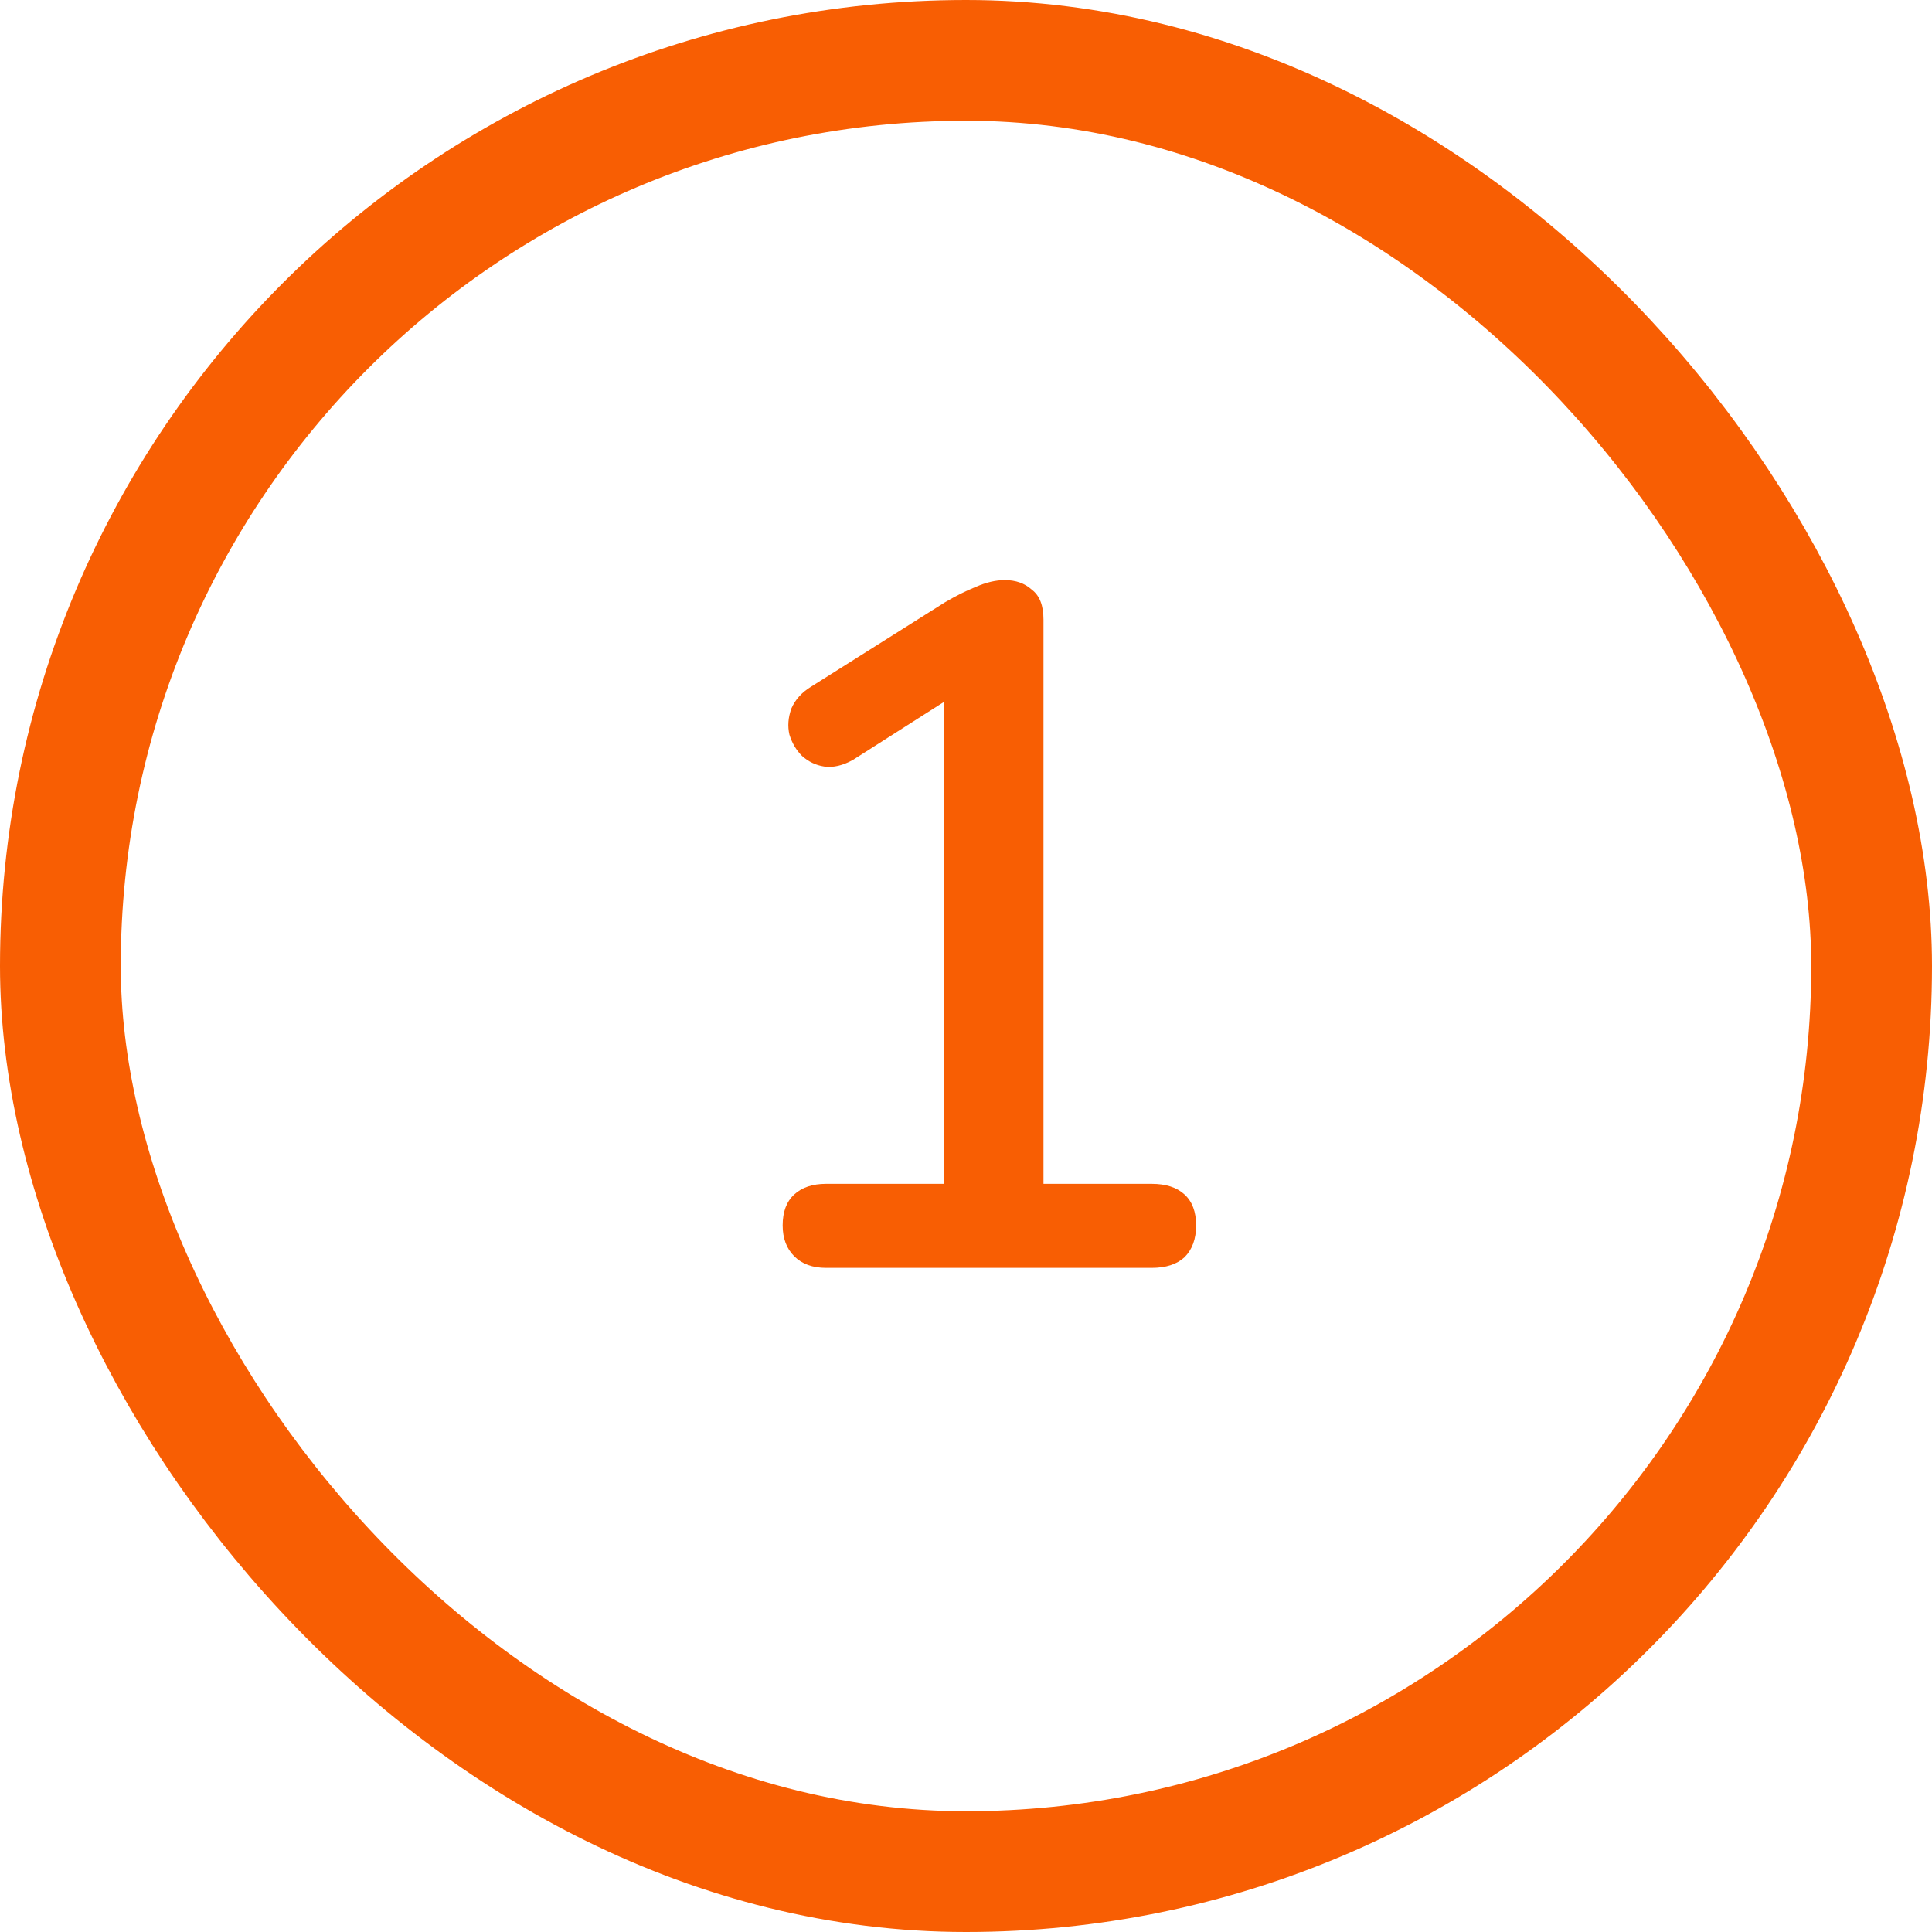
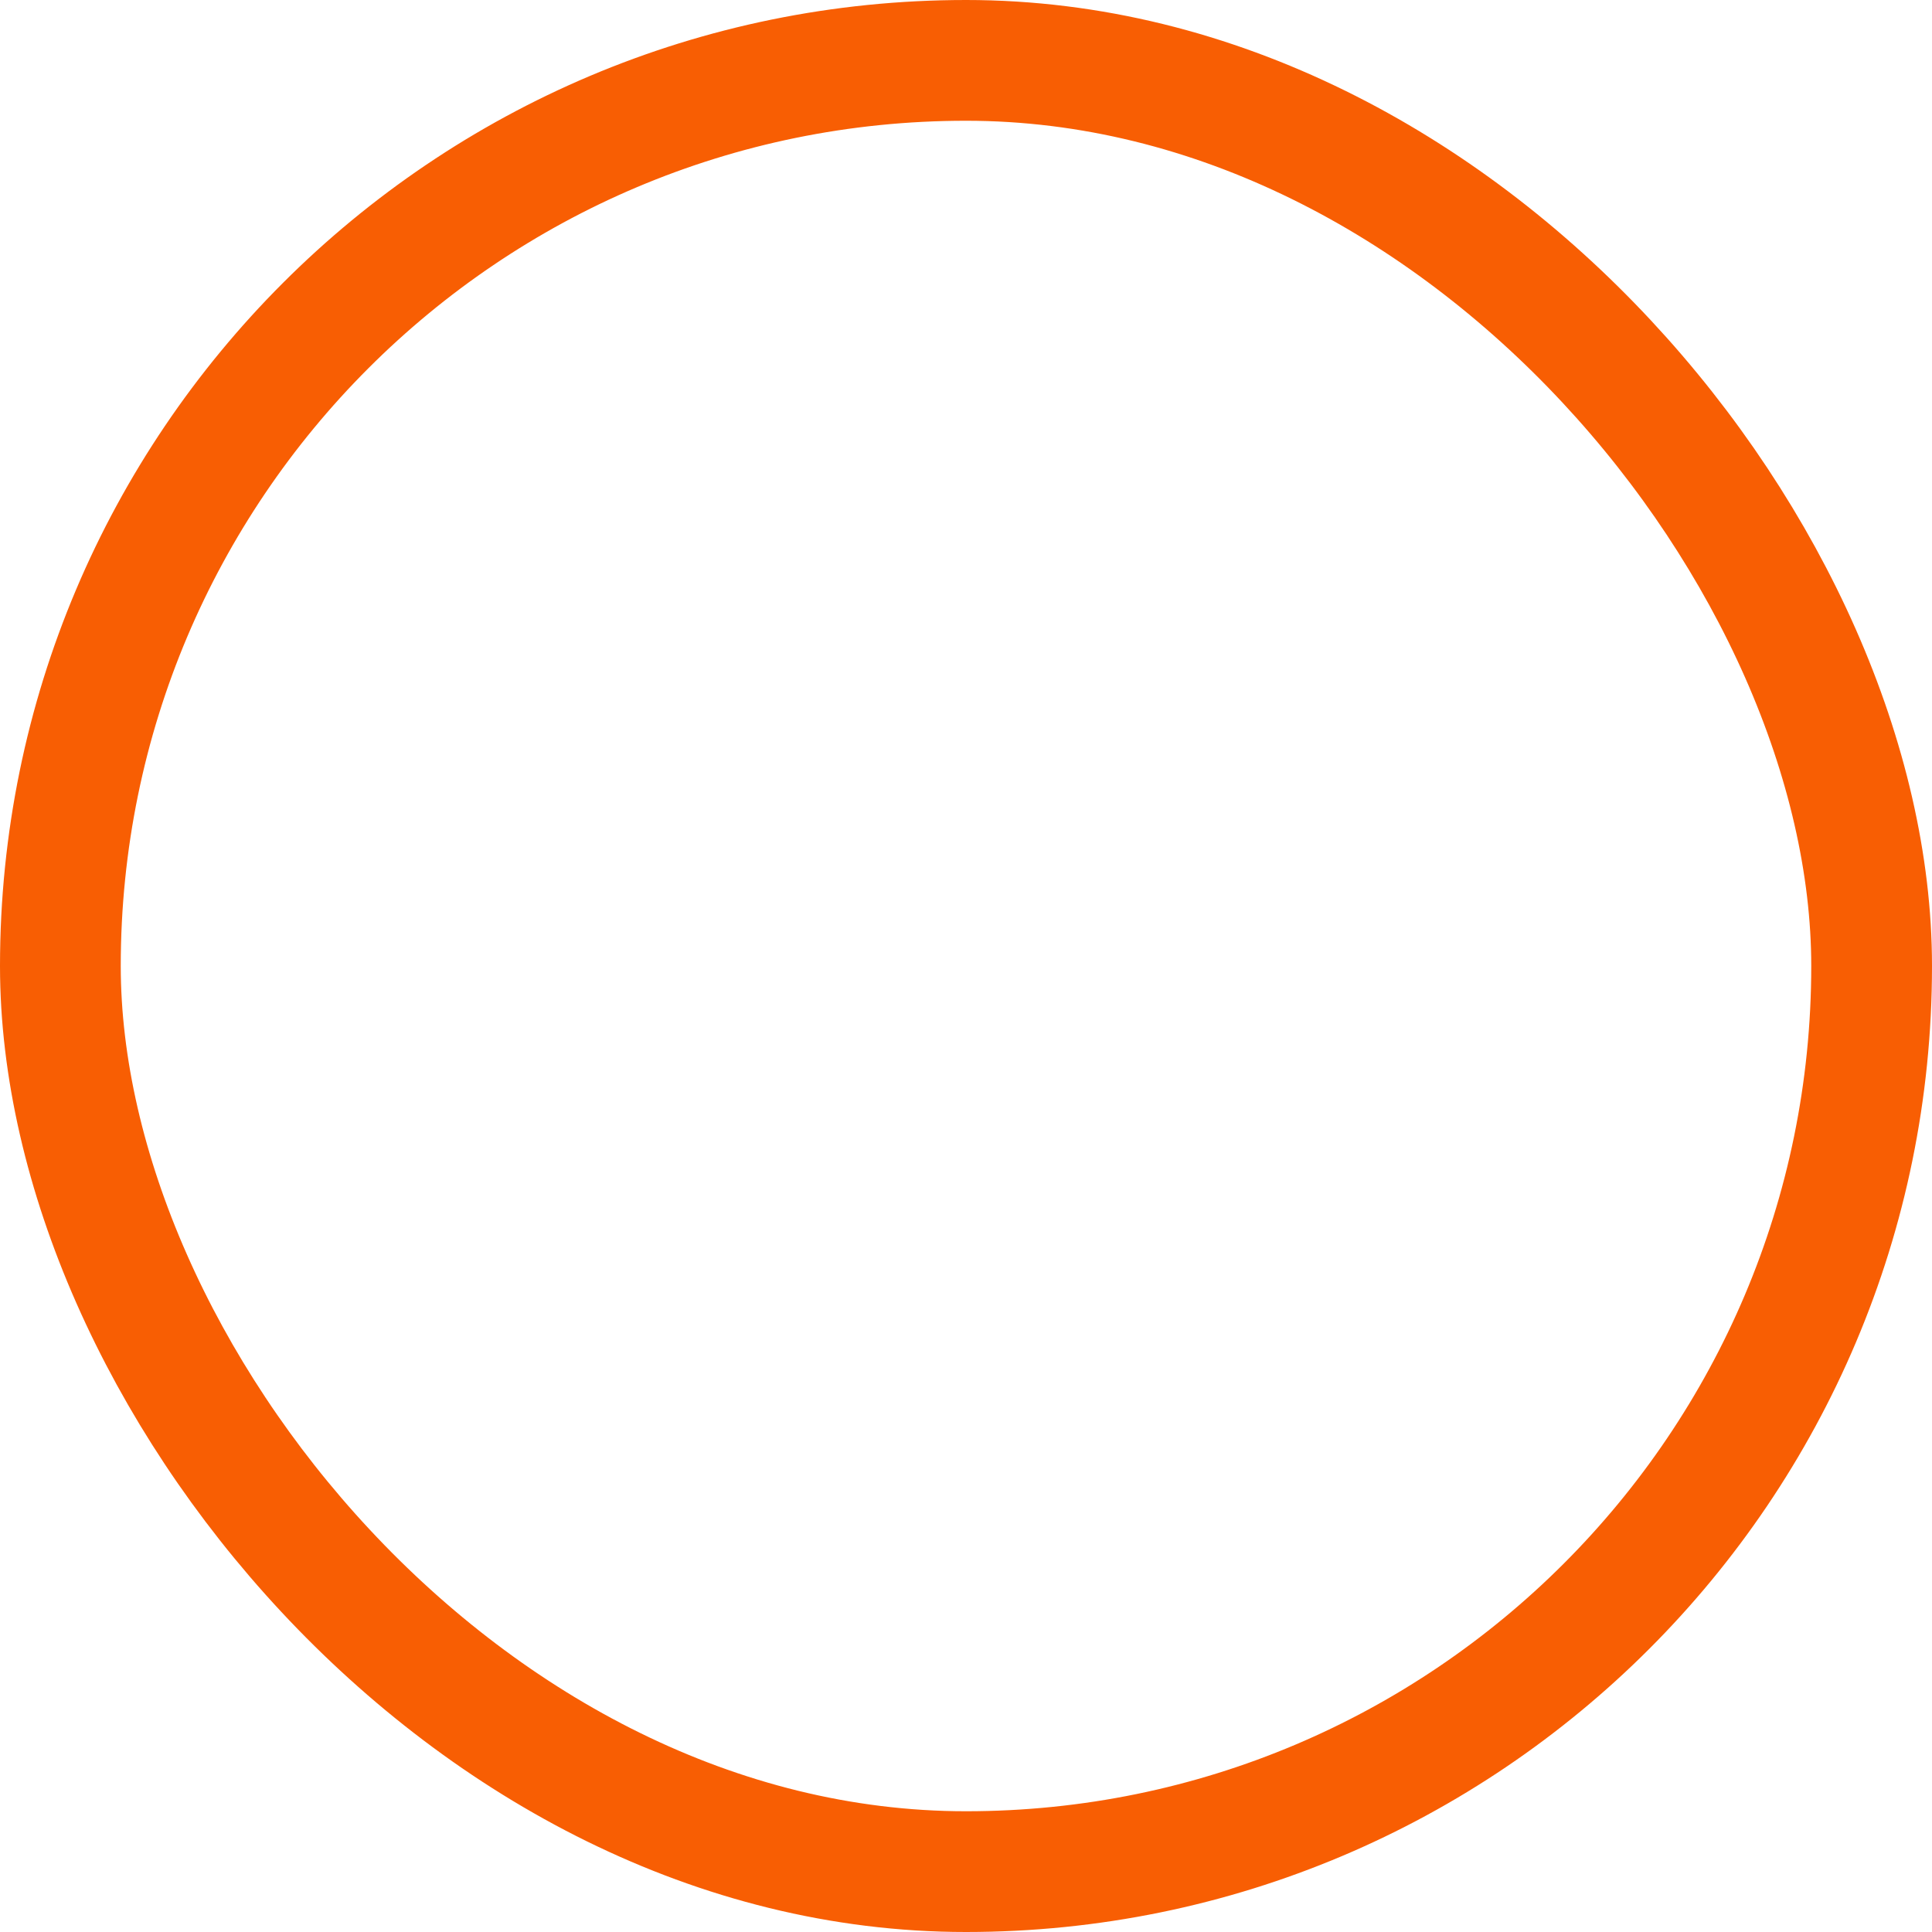
<svg xmlns="http://www.w3.org/2000/svg" width="48" height="48" viewBox="0 0 48 48" fill="none">
  <rect x="1.5" y="1.5" width="45" height="45" rx="22.5" stroke="#F85E03" stroke-width="3" />
-   <path d="M20.525 31.5C20.189 31.5 19.925 31.404 19.733 31.212C19.541 31.02 19.445 30.764 19.445 30.444C19.445 30.108 19.541 29.852 19.733 29.676C19.925 29.5 20.189 29.412 20.525 29.412H23.453V16.644H24.701L21.197 18.876C20.941 19.02 20.701 19.076 20.477 19.044C20.269 19.012 20.085 18.924 19.925 18.78C19.781 18.636 19.677 18.46 19.613 18.252C19.565 18.044 19.581 17.828 19.661 17.604C19.757 17.38 19.925 17.196 20.165 17.052L23.477 14.964C23.749 14.804 24.005 14.676 24.245 14.58C24.501 14.468 24.741 14.412 24.965 14.412C25.237 14.412 25.461 14.492 25.637 14.652C25.829 14.796 25.925 15.044 25.925 15.396V29.412H28.613C28.965 29.412 29.237 29.5 29.429 29.676C29.621 29.852 29.717 30.108 29.717 30.444C29.717 30.78 29.621 31.044 29.429 31.236C29.237 31.412 28.965 31.5 28.613 31.5H20.525Z" fill="#F85E03" />
</svg>